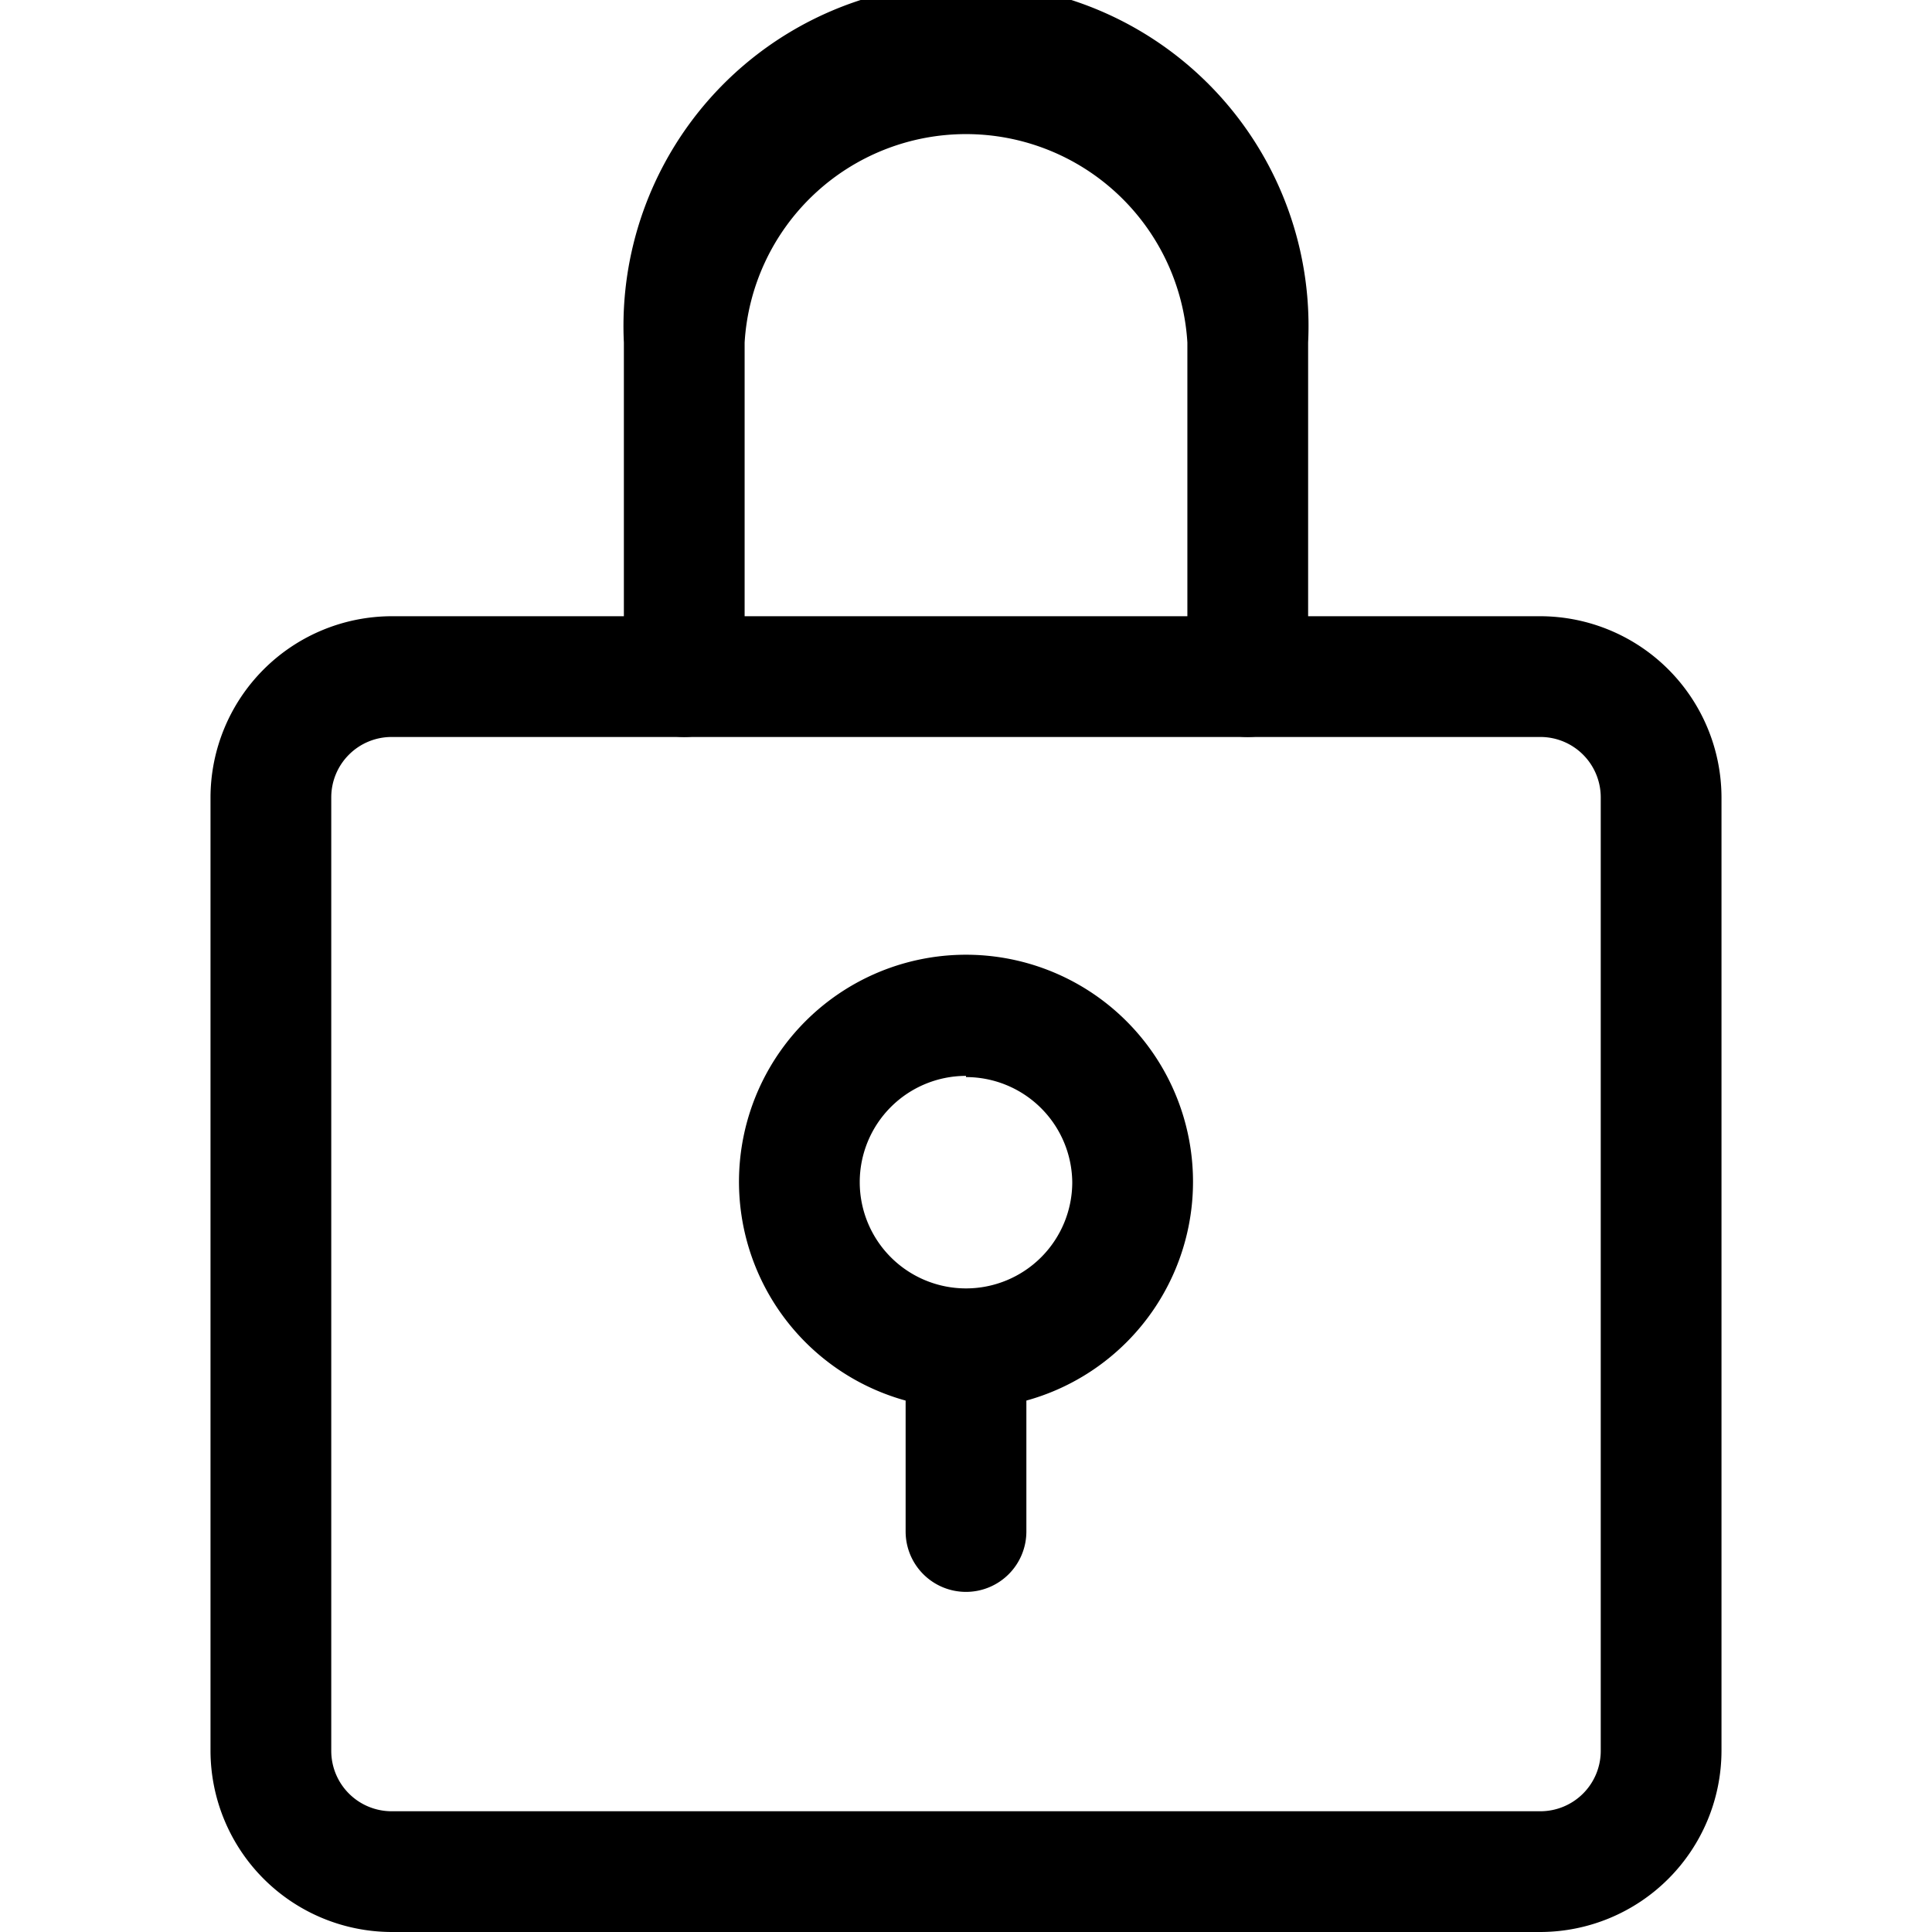
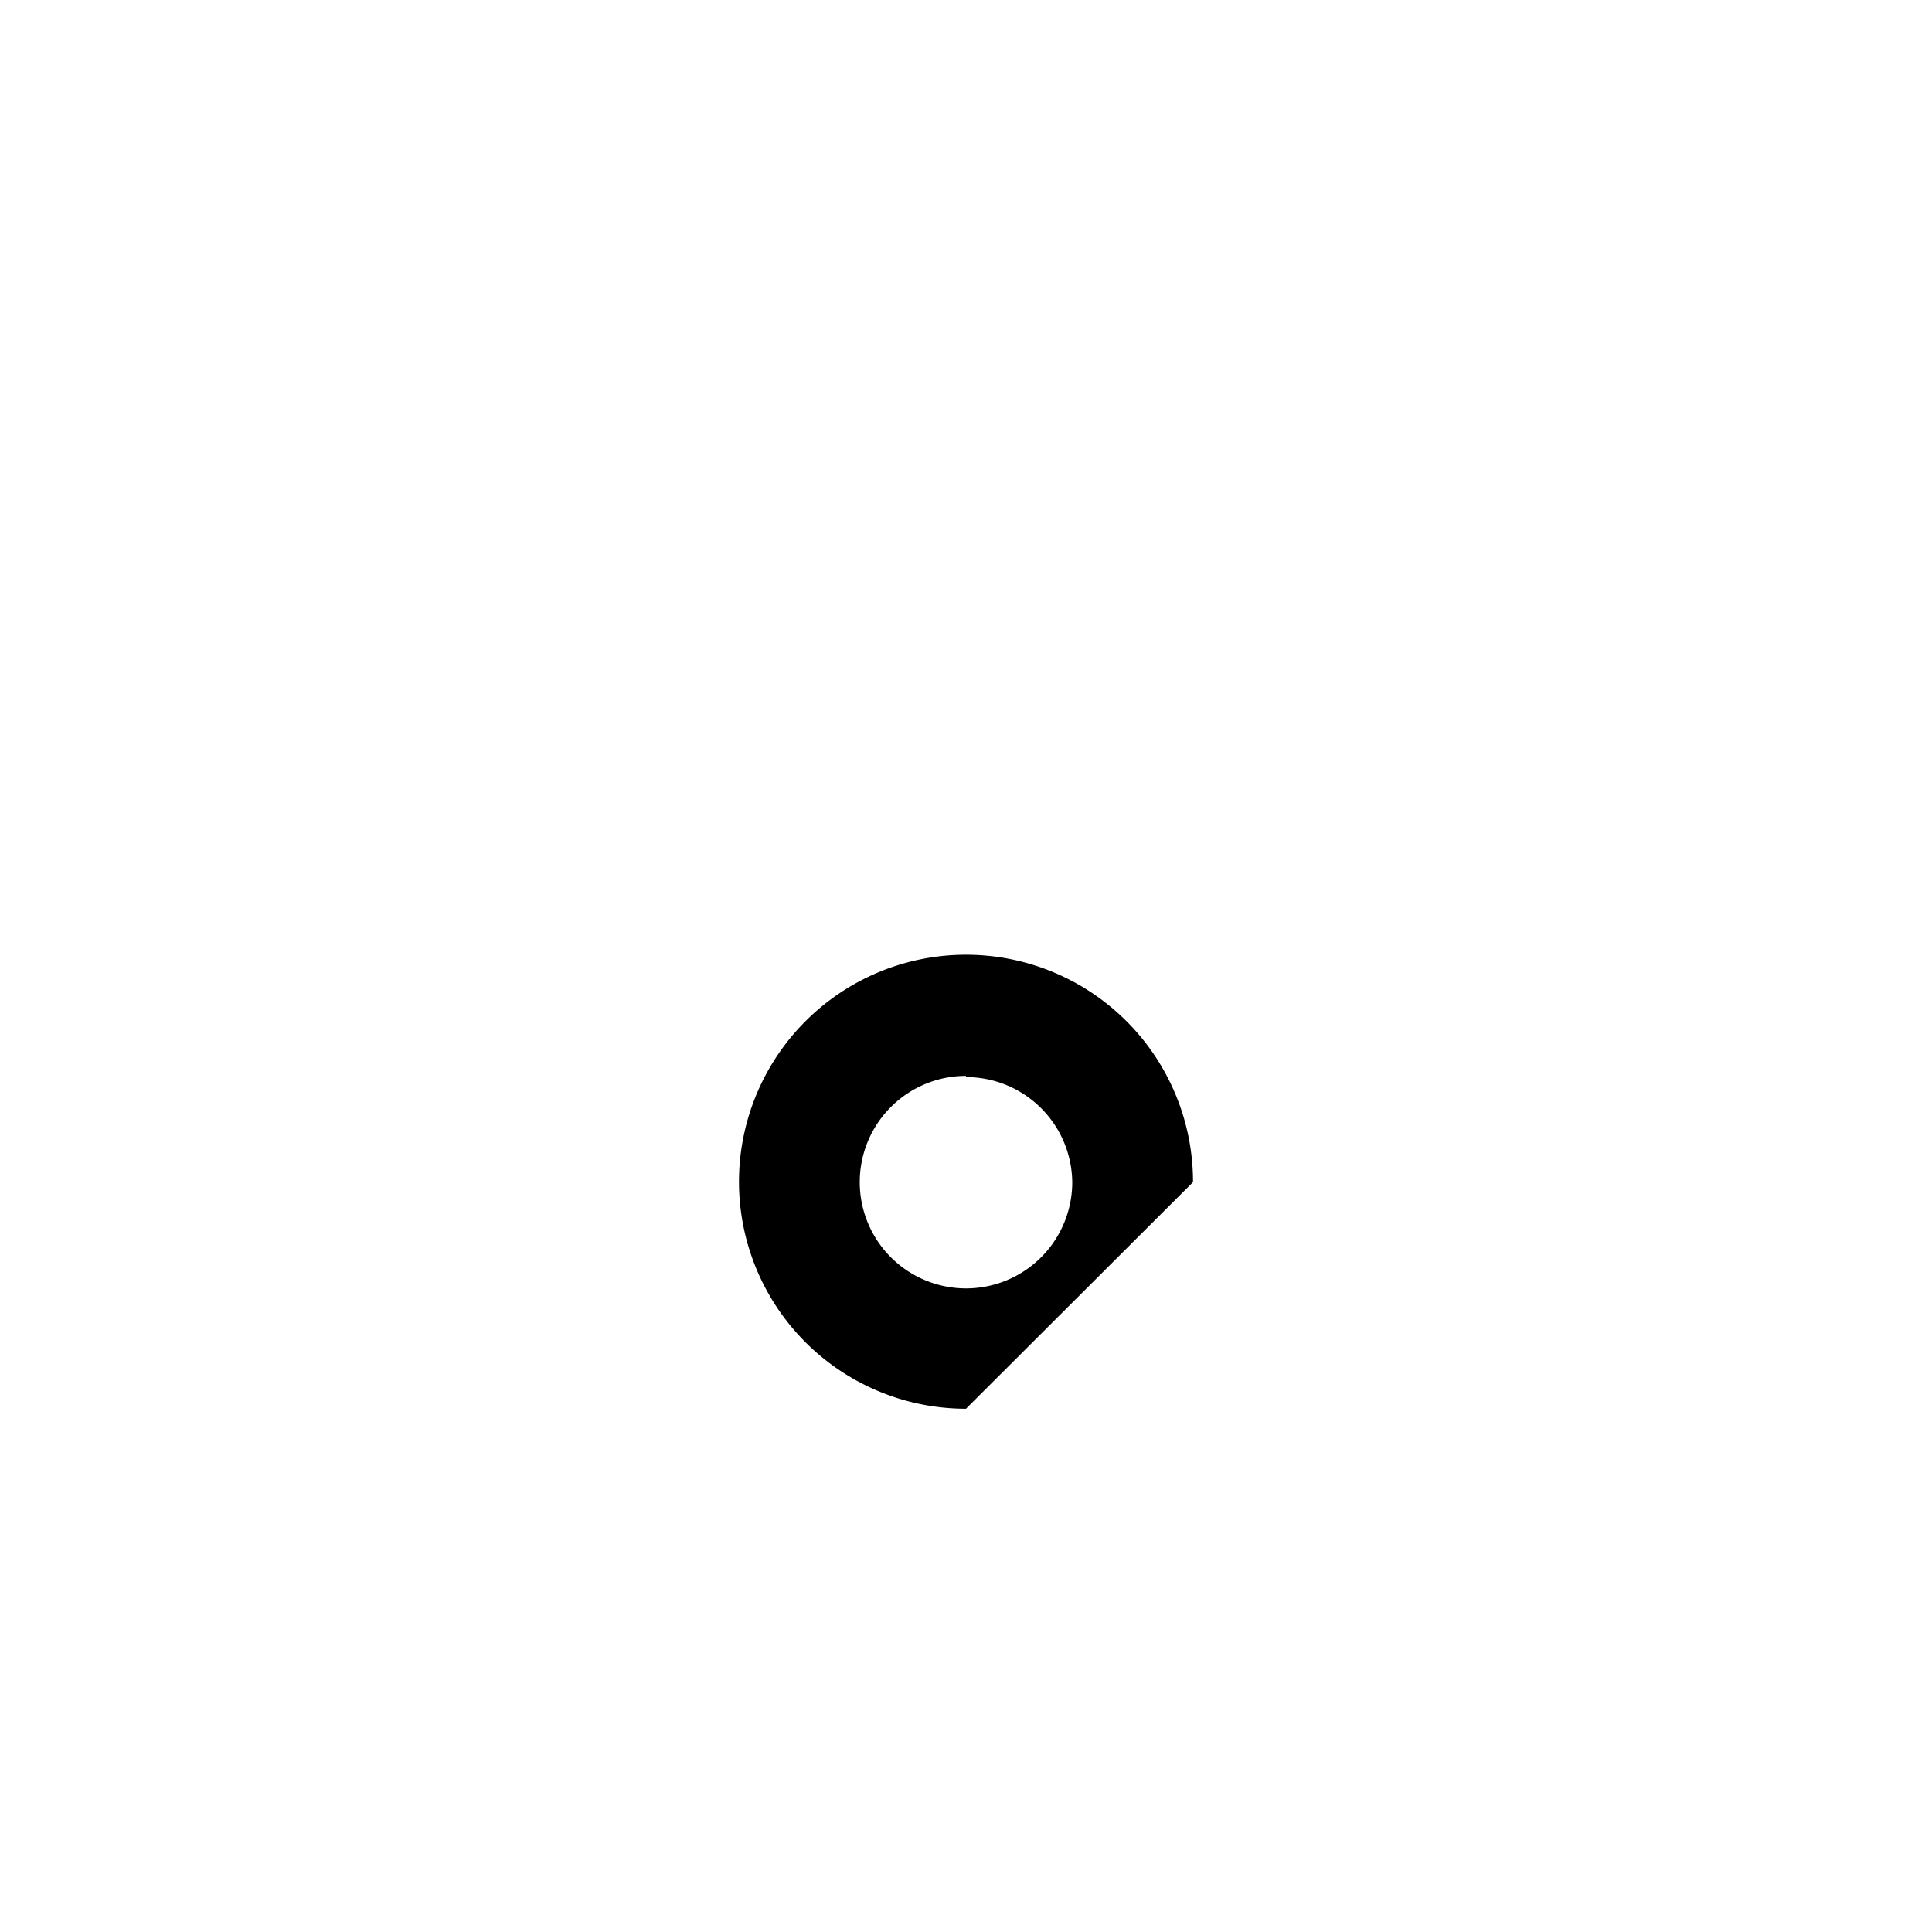
<svg xmlns="http://www.w3.org/2000/svg" id="Outline" viewBox="0 0 48 48">
-   <path d="M38.27,48H9.73a4.51,4.51,0,0,1-4.5-4.5V19.81a4.51,4.51,0,0,1,4.5-4.5H38.27a4.51,4.51,0,0,1,4.5,4.5V43.5A4.51,4.51,0,0,1,38.27,48ZM9.73,18.31a1.5,1.5,0,0,0-1.5,1.5V43.5A1.5,1.5,0,0,0,9.73,45H38.27a1.5,1.5,0,0,0,1.5-1.5V19.81a1.5,1.5,0,0,0-1.5-1.5Z" />
-   <path d="M24,35a5.64,5.64,0,1,1,5.64-5.63A5.64,5.64,0,0,1,24,35Zm0-8.27a2.64,2.64,0,1,0,2.64,2.64A2.64,2.64,0,0,0,24,26.76Z" />
-   <path d="M24 39.55a1.5 1.5 0 0 1-1.5-1.5V33.53a1.5 1.5 0 0 1 3 0v4.52A1.5 1.5 0 0 1 24 39.55ZM31 18.31a1.5 1.5 0 0 1-1.5-1.5V8.51a5.51 5.51 0 0 0-11 0v8.3a1.5 1.5 0 0 1-3 0V8.51a8.51 8.51 0 1 1 17 0v8.3A1.5 1.5 0 0 1 31 18.31Z" />
+   <path d="M24,35a5.64,5.64,0,1,1,5.64-5.63Zm0-8.27a2.64,2.64,0,1,0,2.64,2.64A2.64,2.64,0,0,0,24,26.76Z" />
</svg>